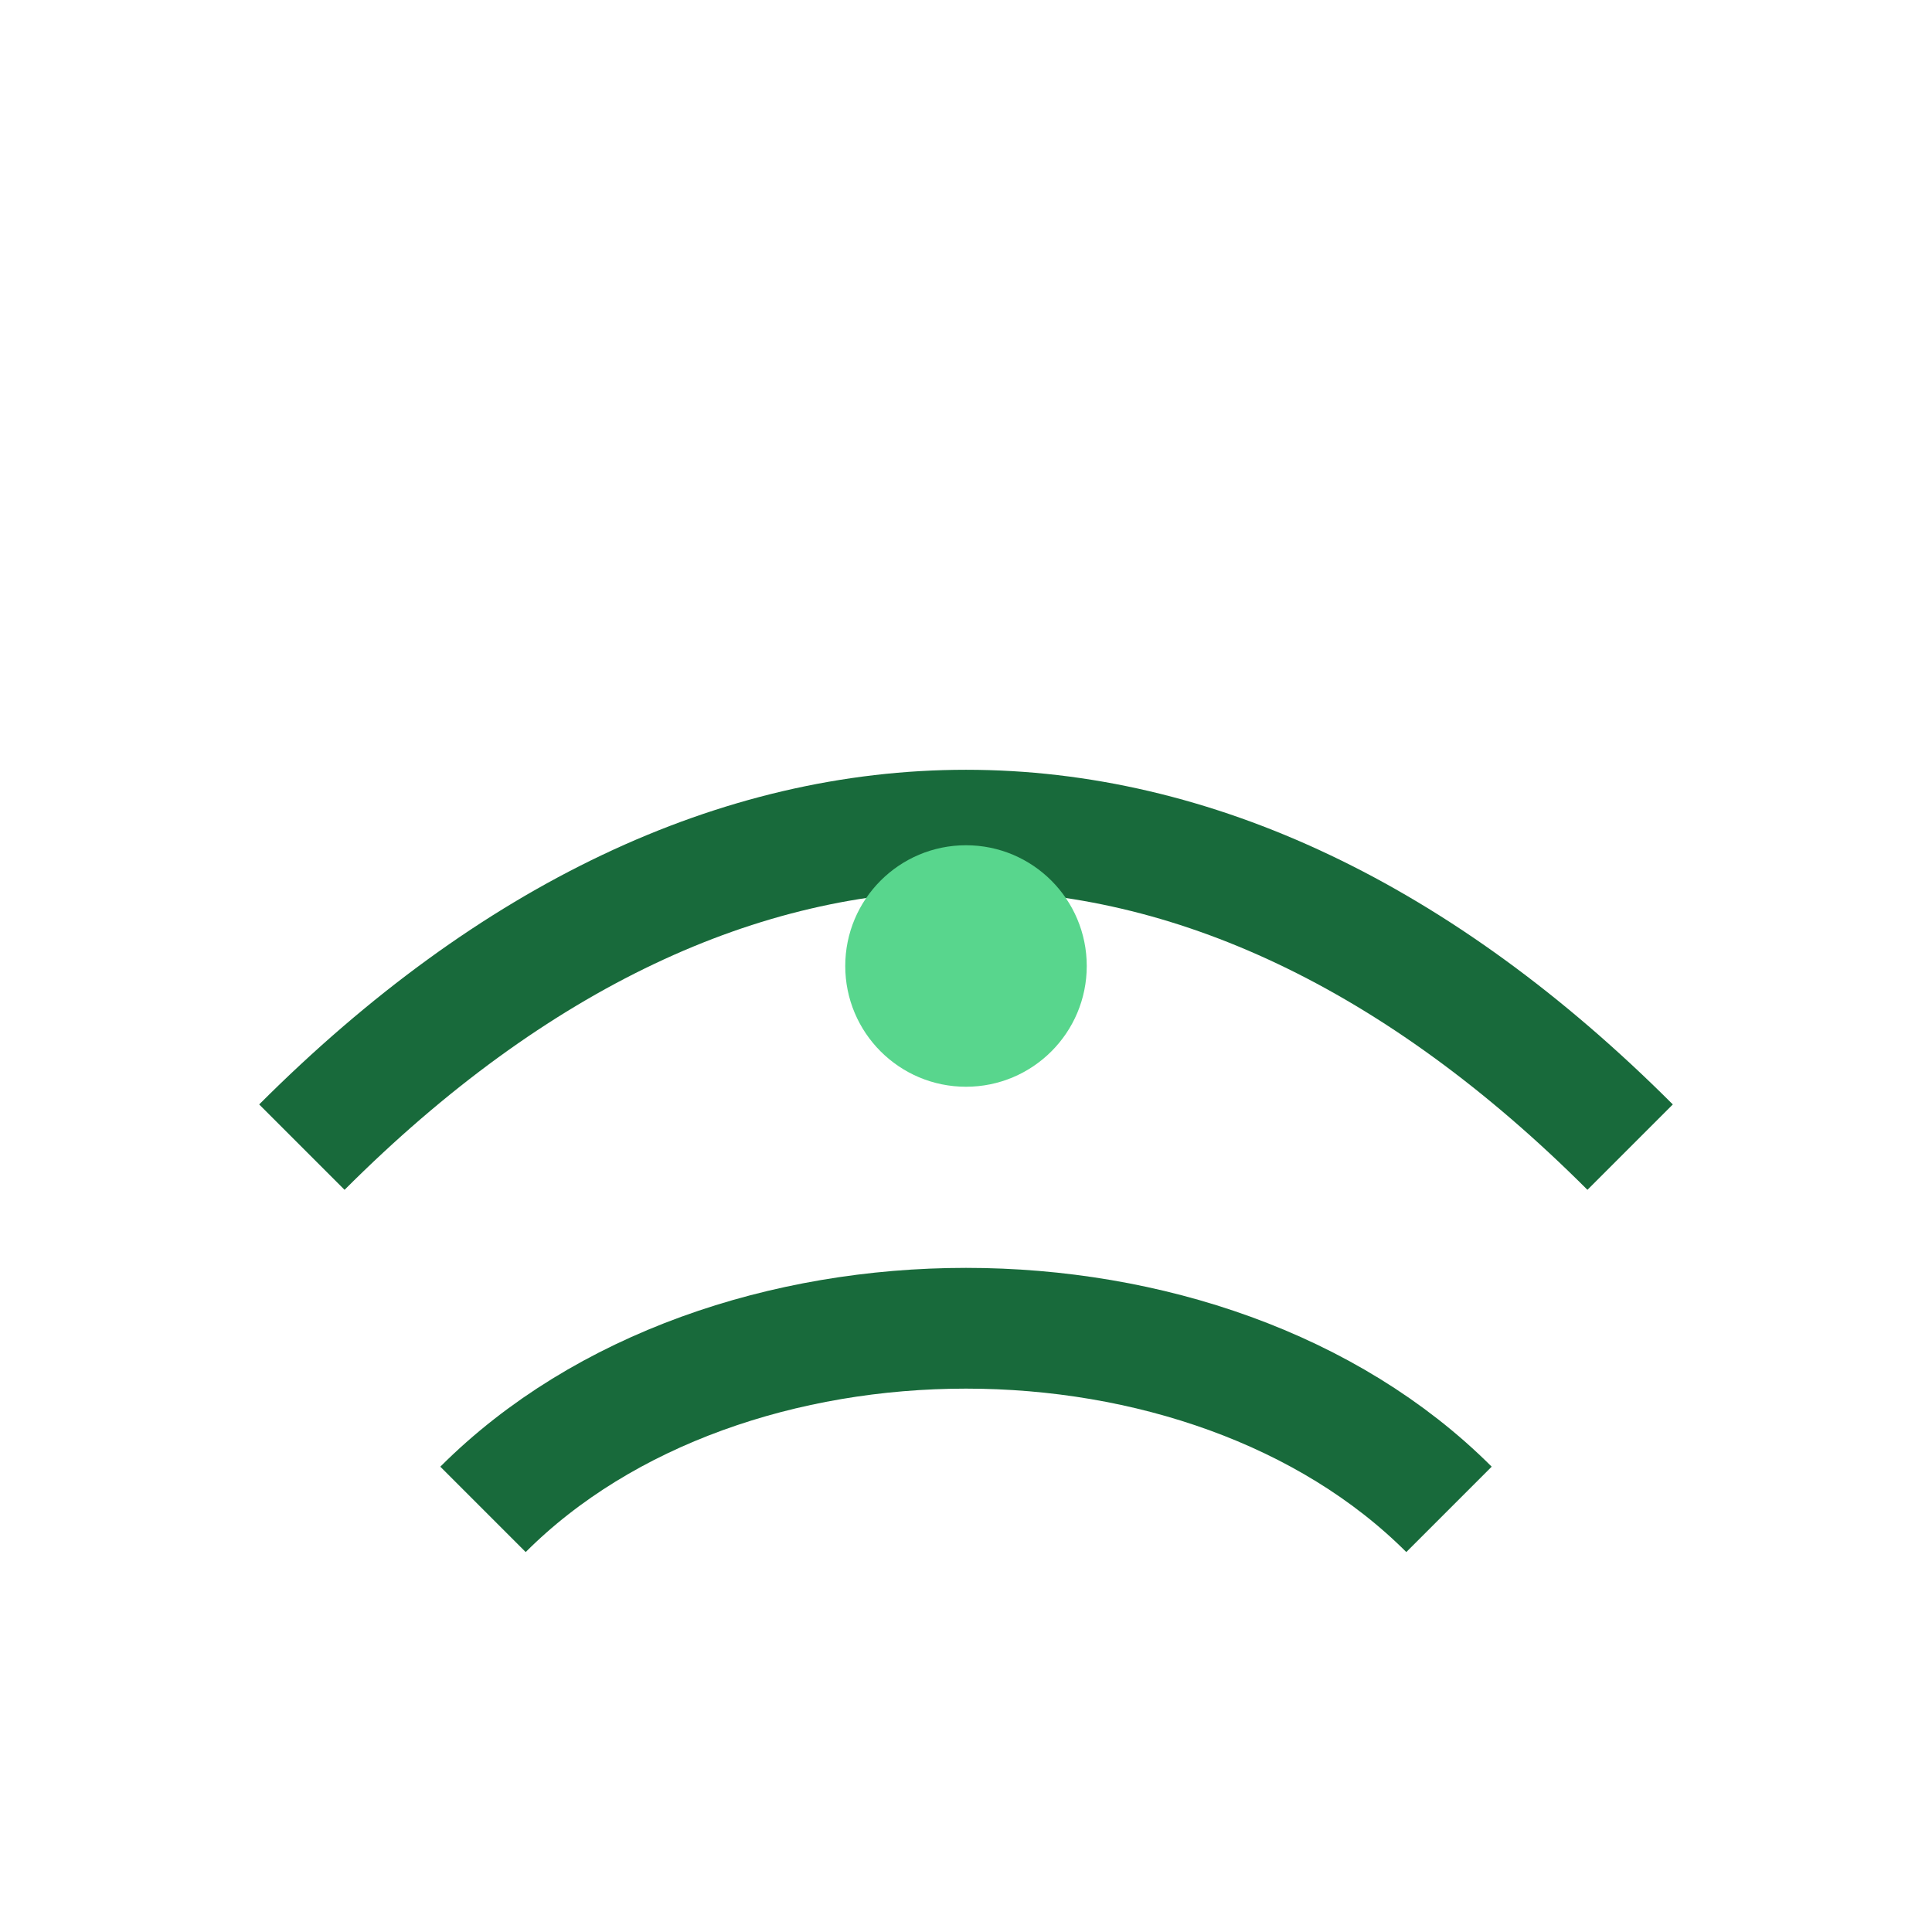
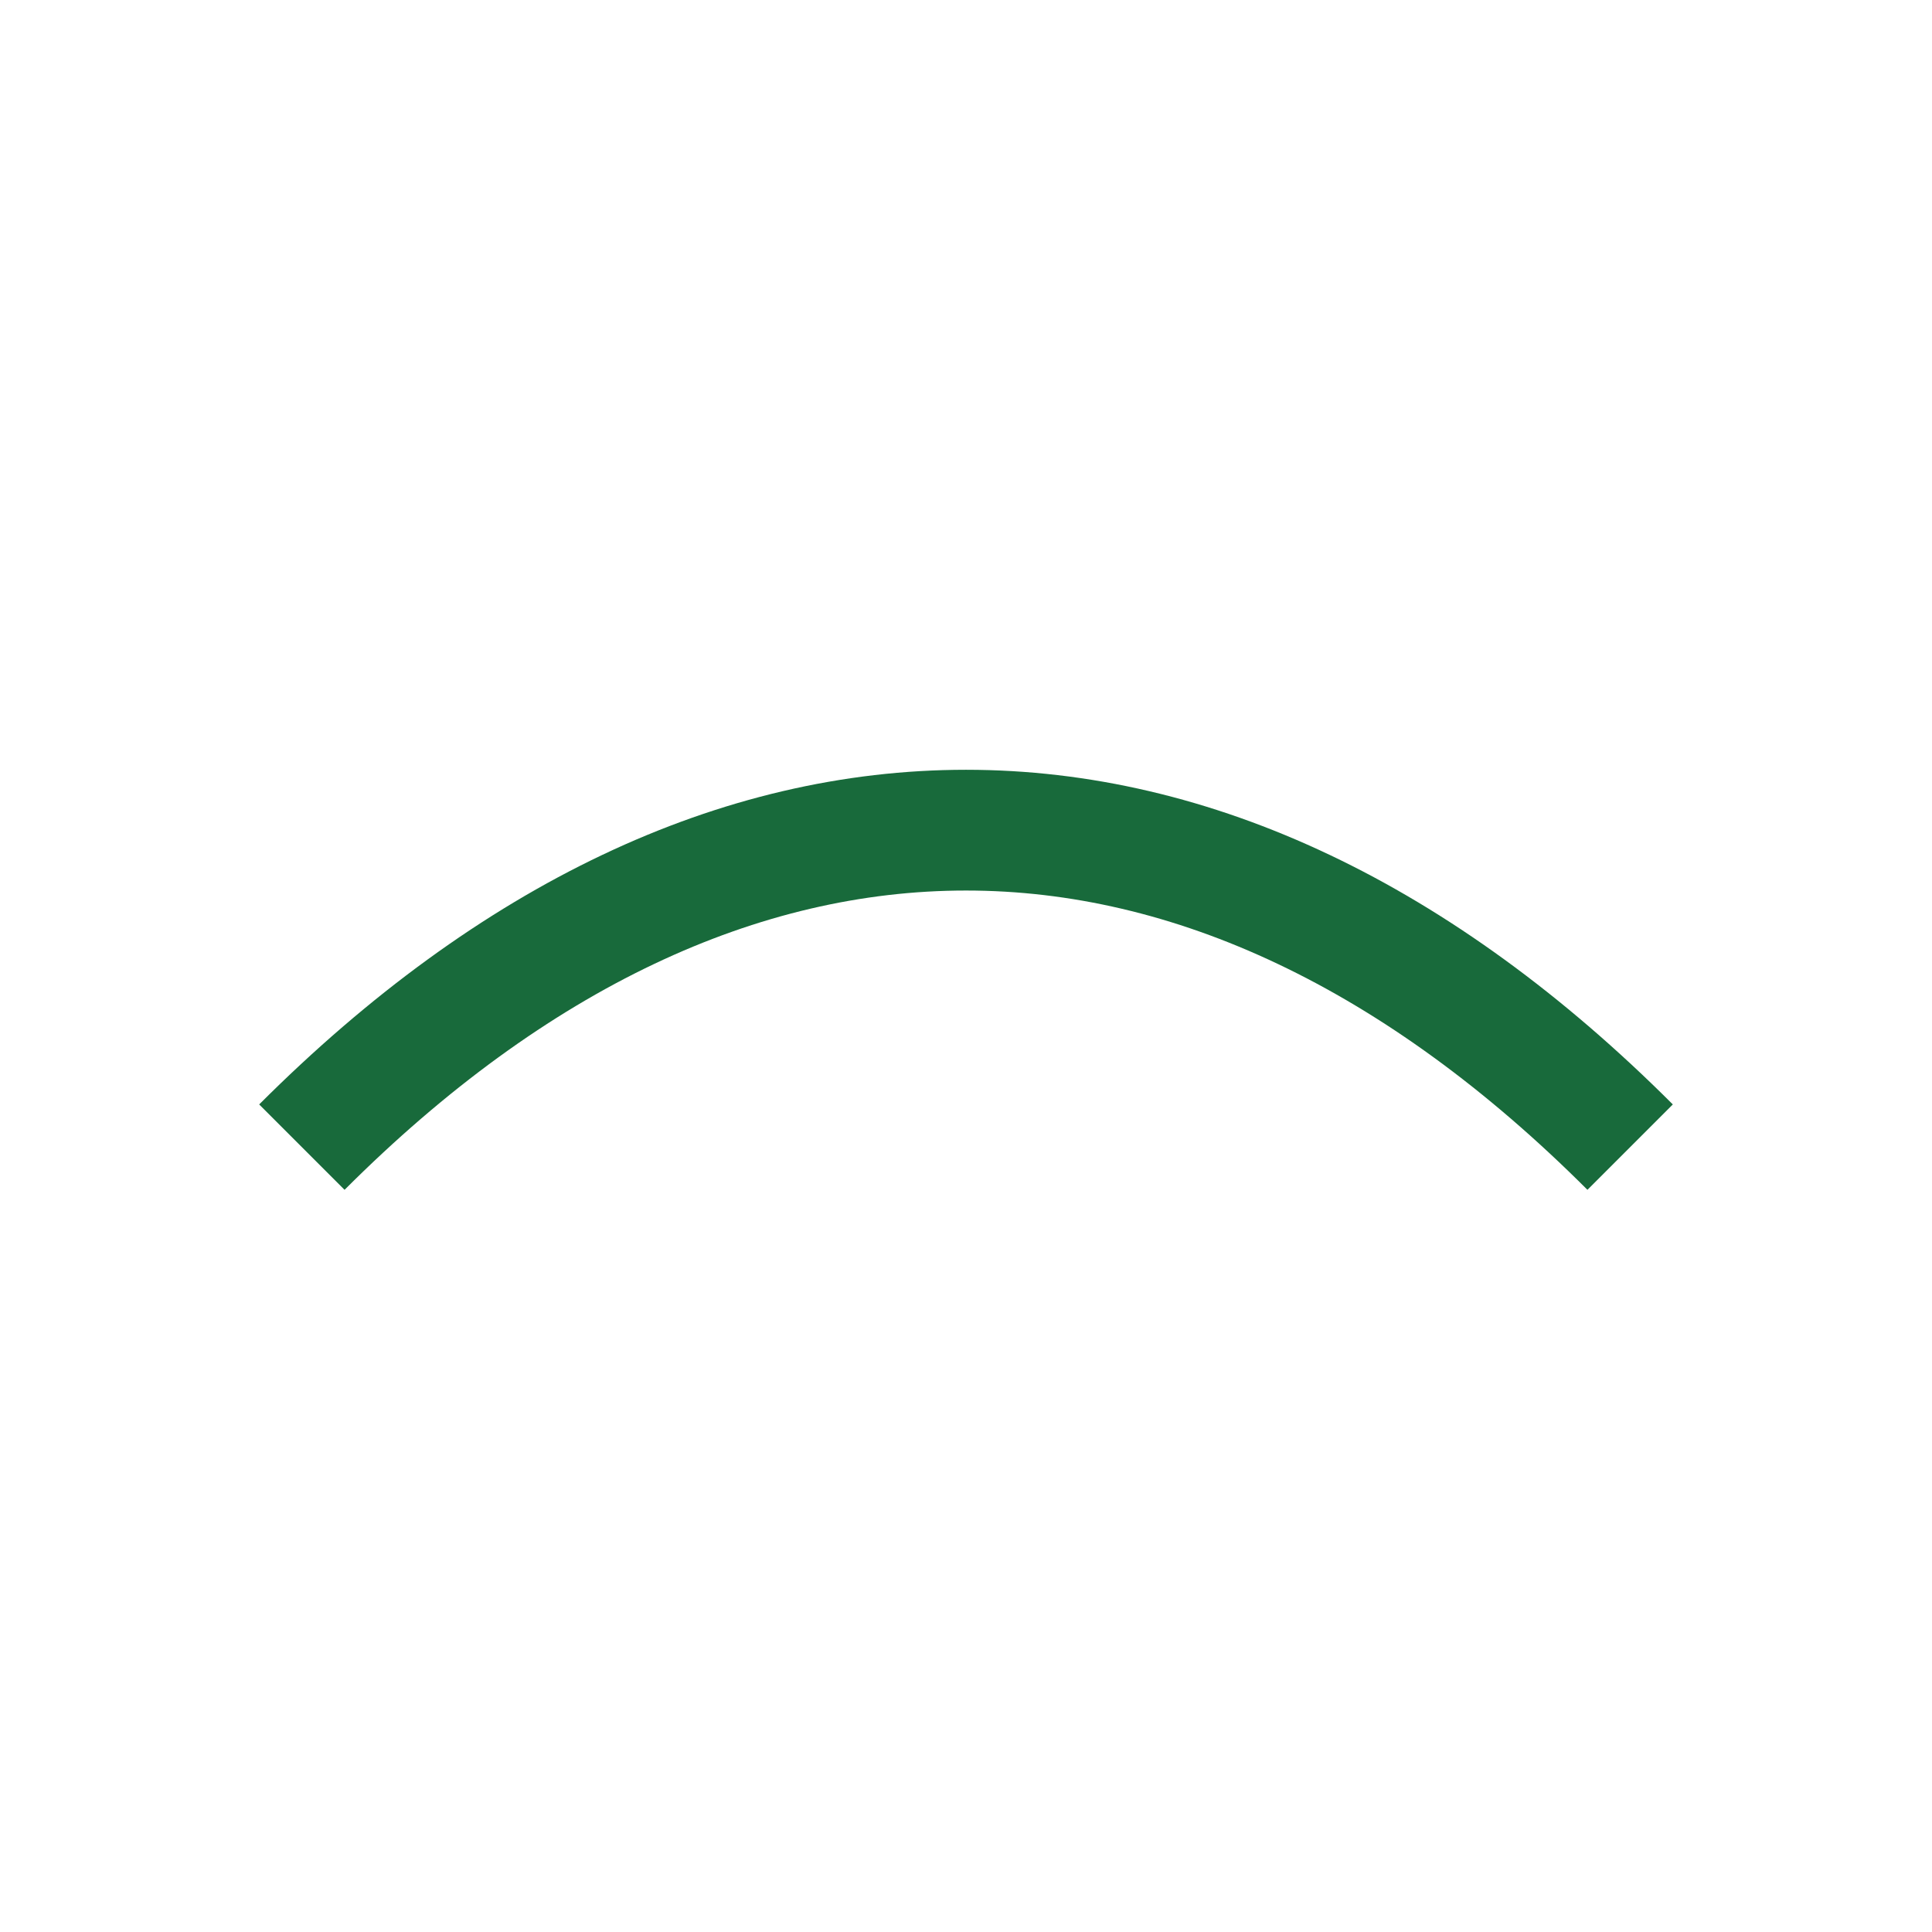
<svg xmlns="http://www.w3.org/2000/svg" width="32" height="32" viewBox="0 0 32 32">
  <g stroke="#186A3B" stroke-width="2" fill="none">
    <path d="M5 19c7-7 15-7 22 0" />
-     <path d="M8 25c4-4 12-4 16 0" />
  </g>
-   <circle cx="16" cy="16" r="2" fill="#58D68D" />
</svg>